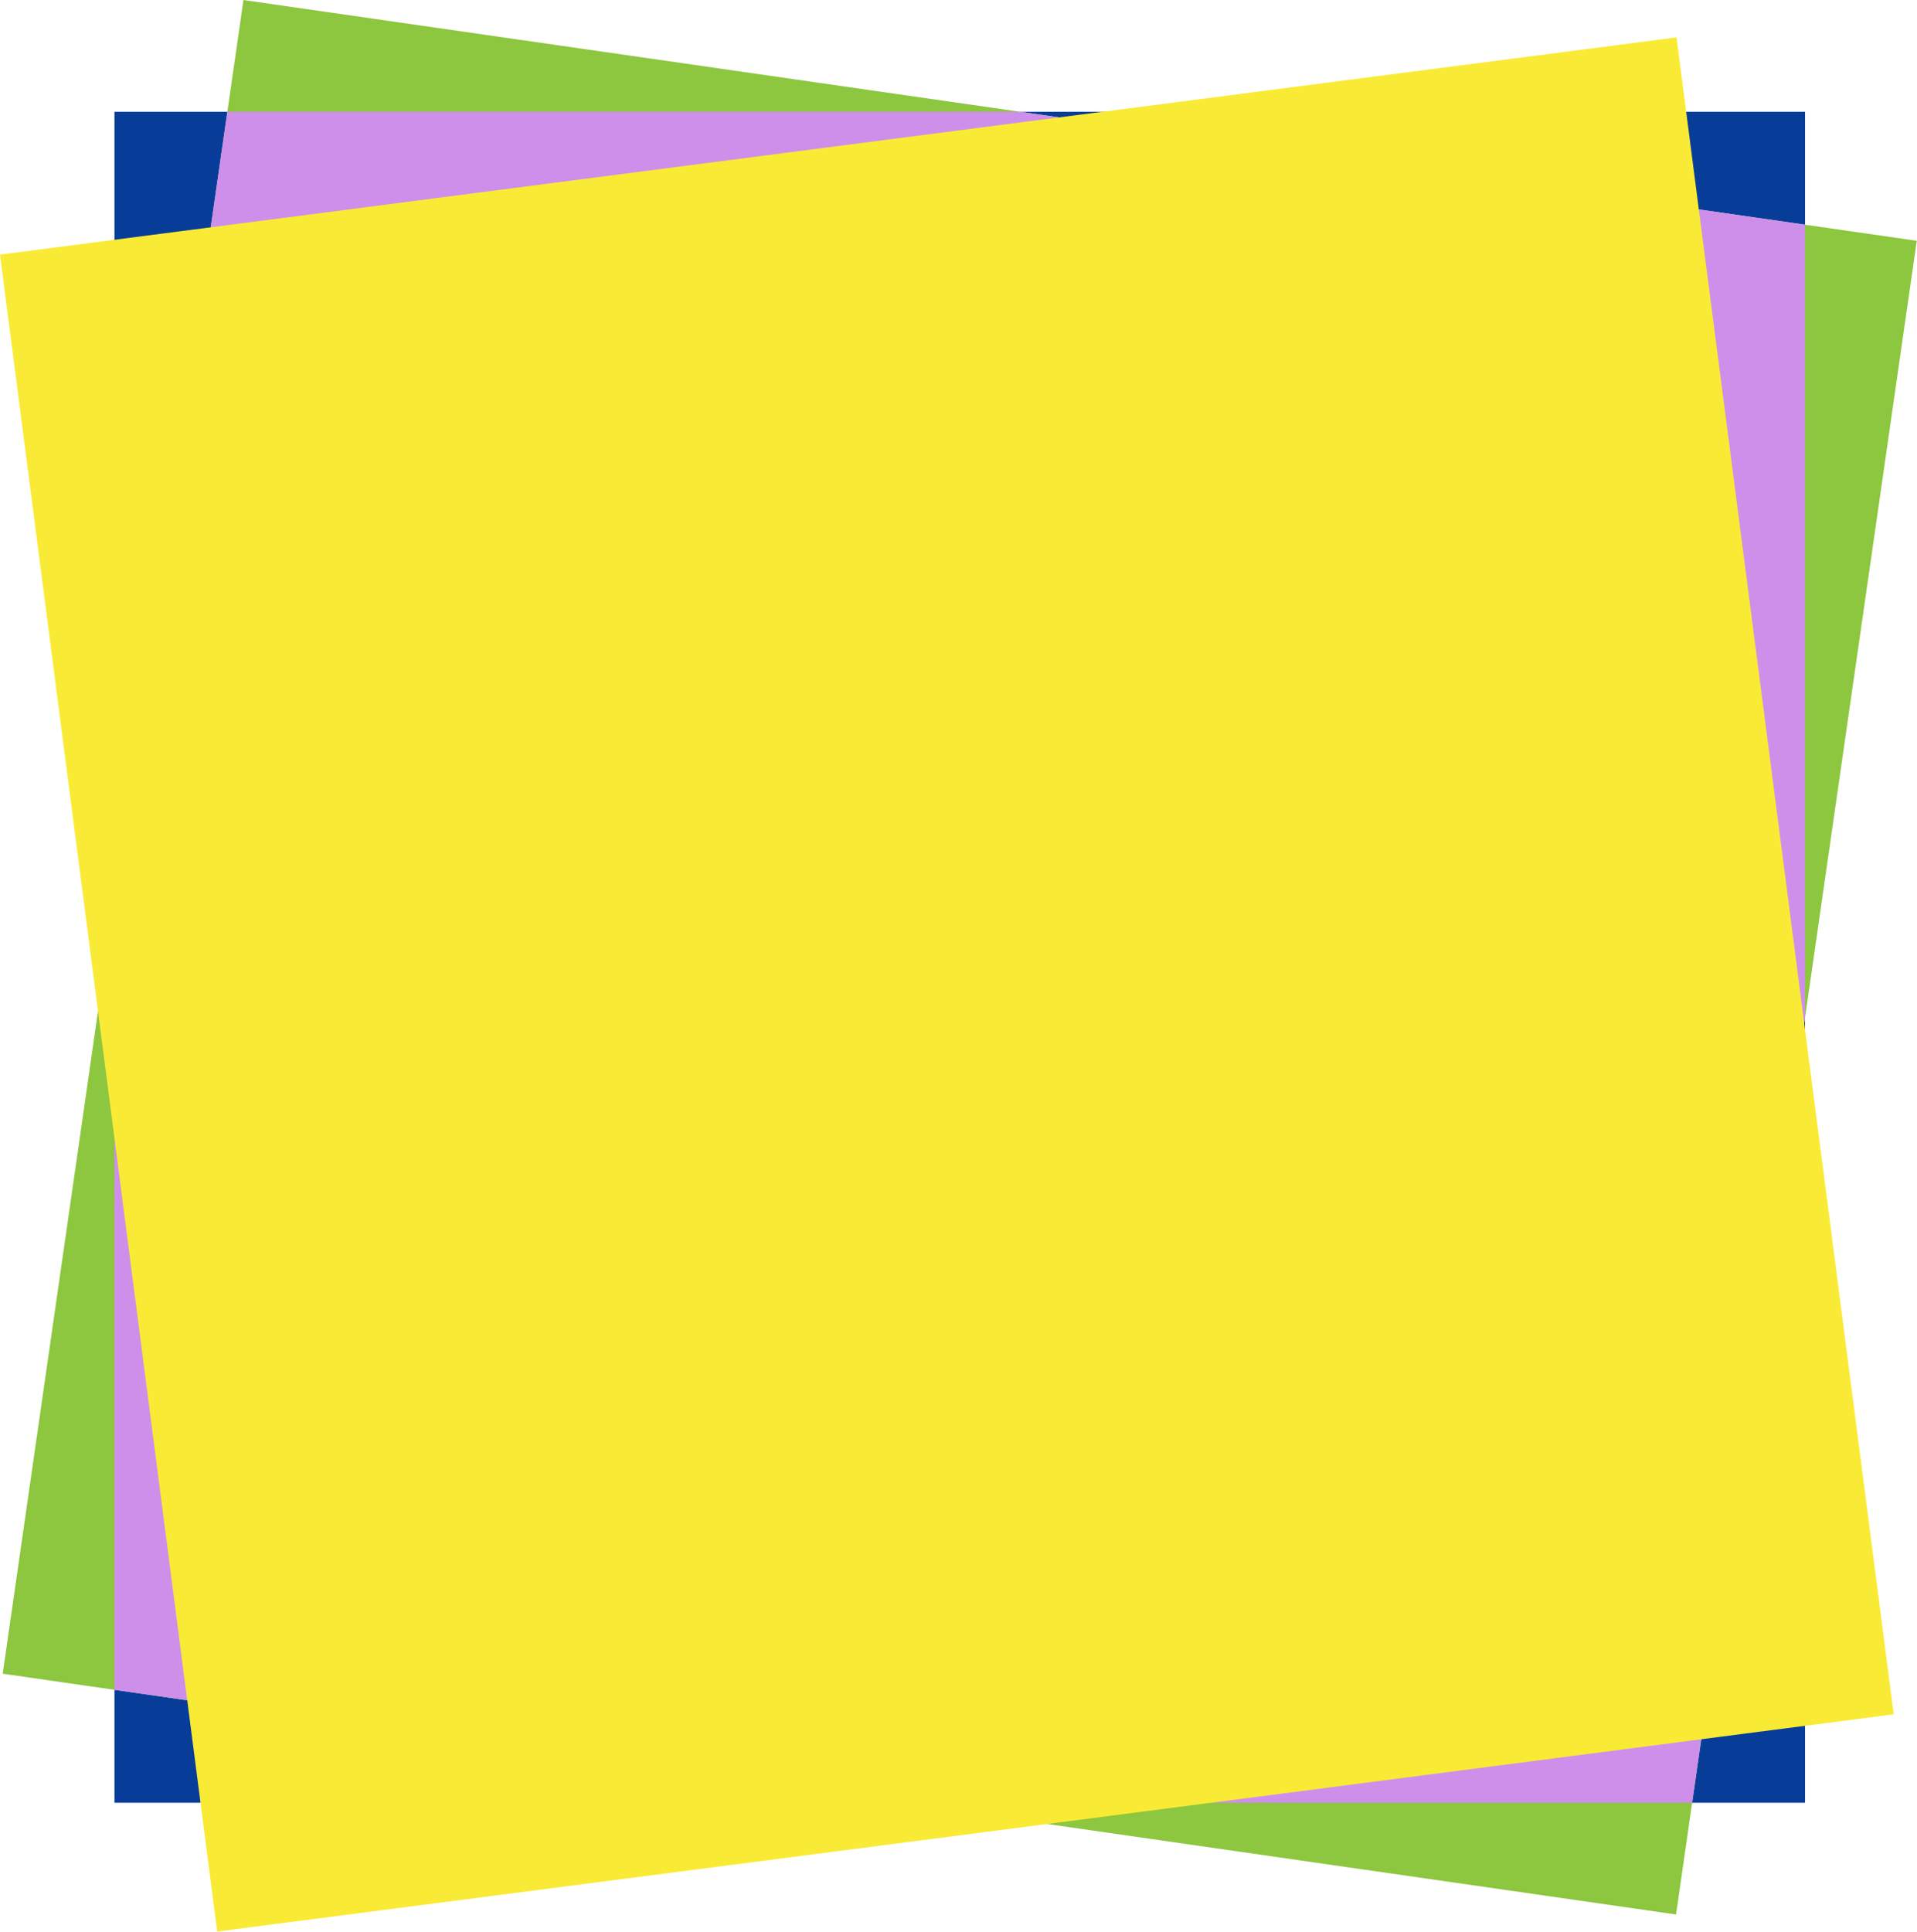
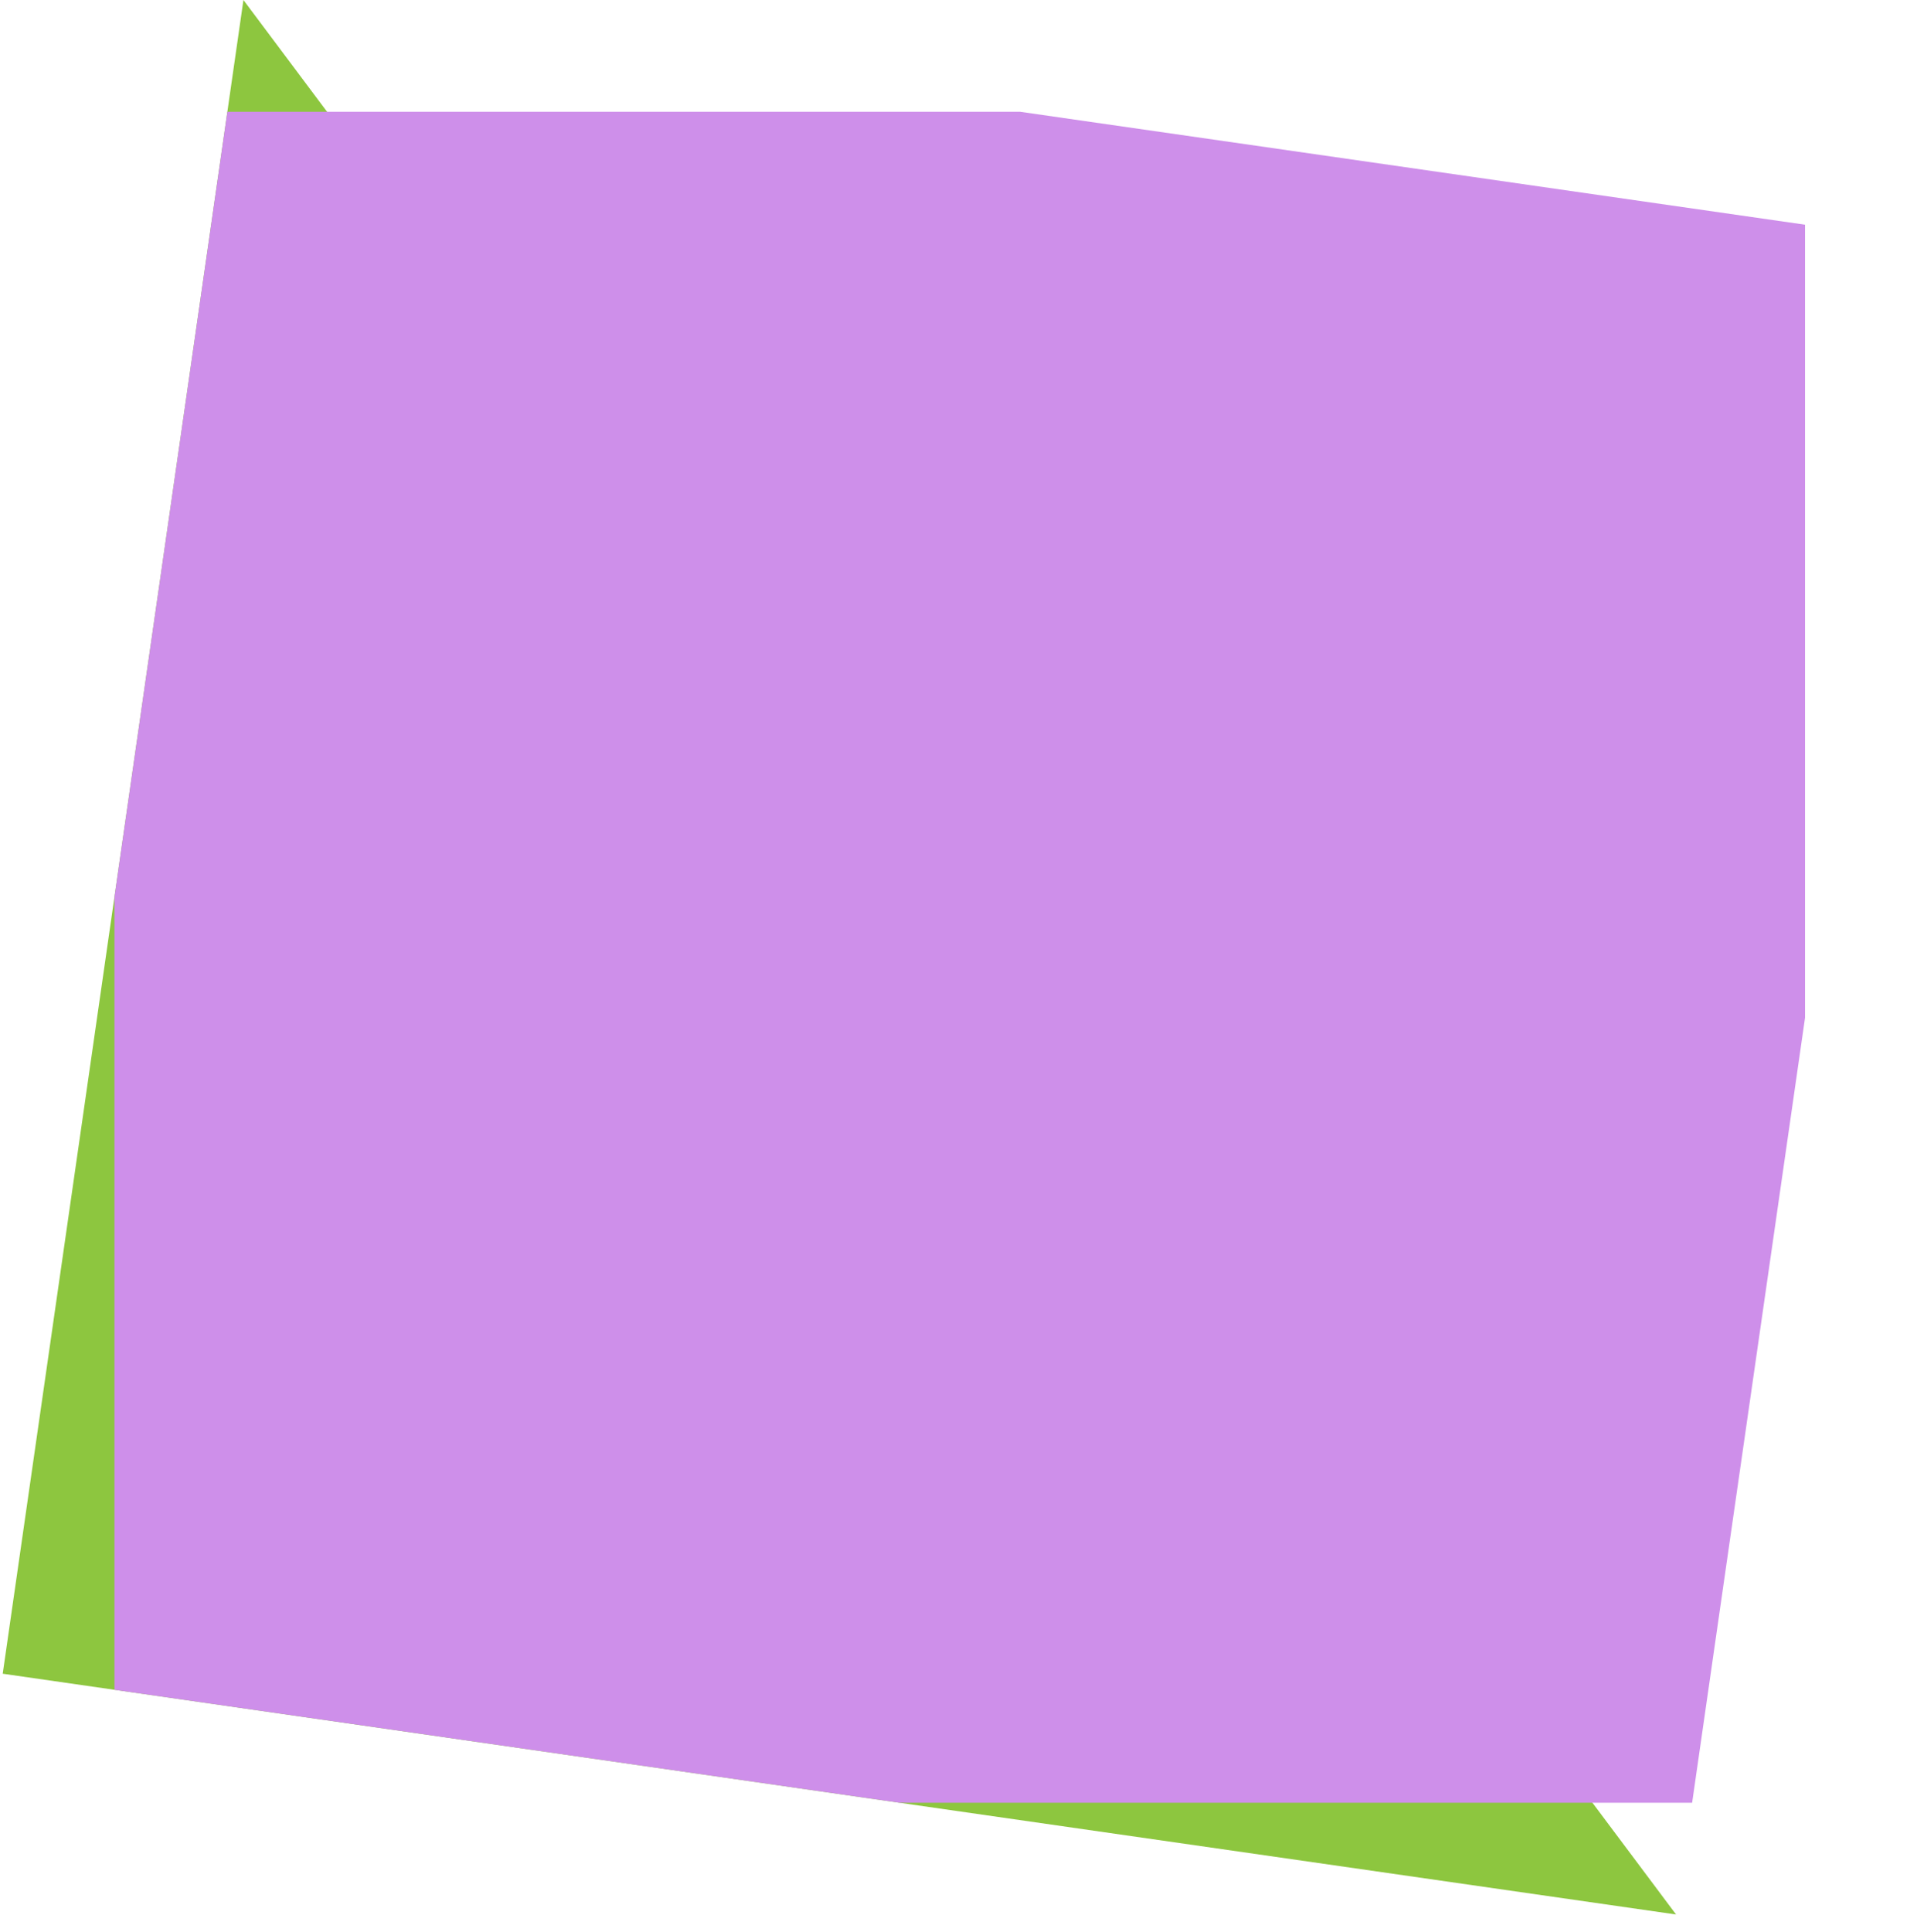
<svg xmlns="http://www.w3.org/2000/svg" fill="#000000" height="394.3" preserveAspectRatio="xMidYMid meet" version="1" viewBox="0.0 0.0 391.4 394.3" width="391.4" zoomAndPan="magnify">
  <defs>
    <clipPath id="a">
      <path d="M 0 0 L 391.352 0 L 391.352 391 L 0 391 Z M 0 0" />
    </clipPath>
    <clipPath id="b">
      <path d="M 0 7 L 387 7 L 387 394.281 L 0 394.281 Z M 0 7" />
    </clipPath>
  </defs>
  <g>
    <g clip-path="url(#a)" id="change1_1">
-       <path d="M 342.207 390.801 L 0.555 341.652 L 49.703 0.004 L 391.352 49.152 L 342.207 390.801" fill="#8dc63f" />
+       <path d="M 342.207 390.801 L 0.555 341.652 L 49.703 0.004 L 342.207 390.801" fill="#8dc63f" />
    </g>
    <g id="change2_1">
-       <path d="M 368.539 367.984 L 345.488 367.984 L 368.539 207.754 L 368.539 367.984 M 183.605 367.984 L 23.371 367.984 L 23.371 344.938 L 183.605 367.984 M 23.371 183.055 L 23.371 22.82 L 46.422 22.82 L 23.371 183.055 M 368.539 45.867 L 208.305 22.82 L 368.539 22.82 L 368.539 45.867" fill="#073d98" />
-     </g>
+       </g>
    <g id="change3_1">
      <path d="M 345.488 367.984 L 183.605 367.984 L 23.371 344.938 L 23.371 183.055 L 46.422 22.82 L 208.305 22.82 L 368.539 45.867 L 368.539 207.754 L 345.488 367.984" fill="#ce8fea" />
    </g>
    <g clip-path="url(#b)" id="change4_1">
-       <path d="M 386.648 349.938 L 44.344 394.281 L 0 51.973 L 342.305 7.633 L 386.648 349.938" fill="#f9eb35" />
-     </g>
+       </g>
  </g>
</svg>